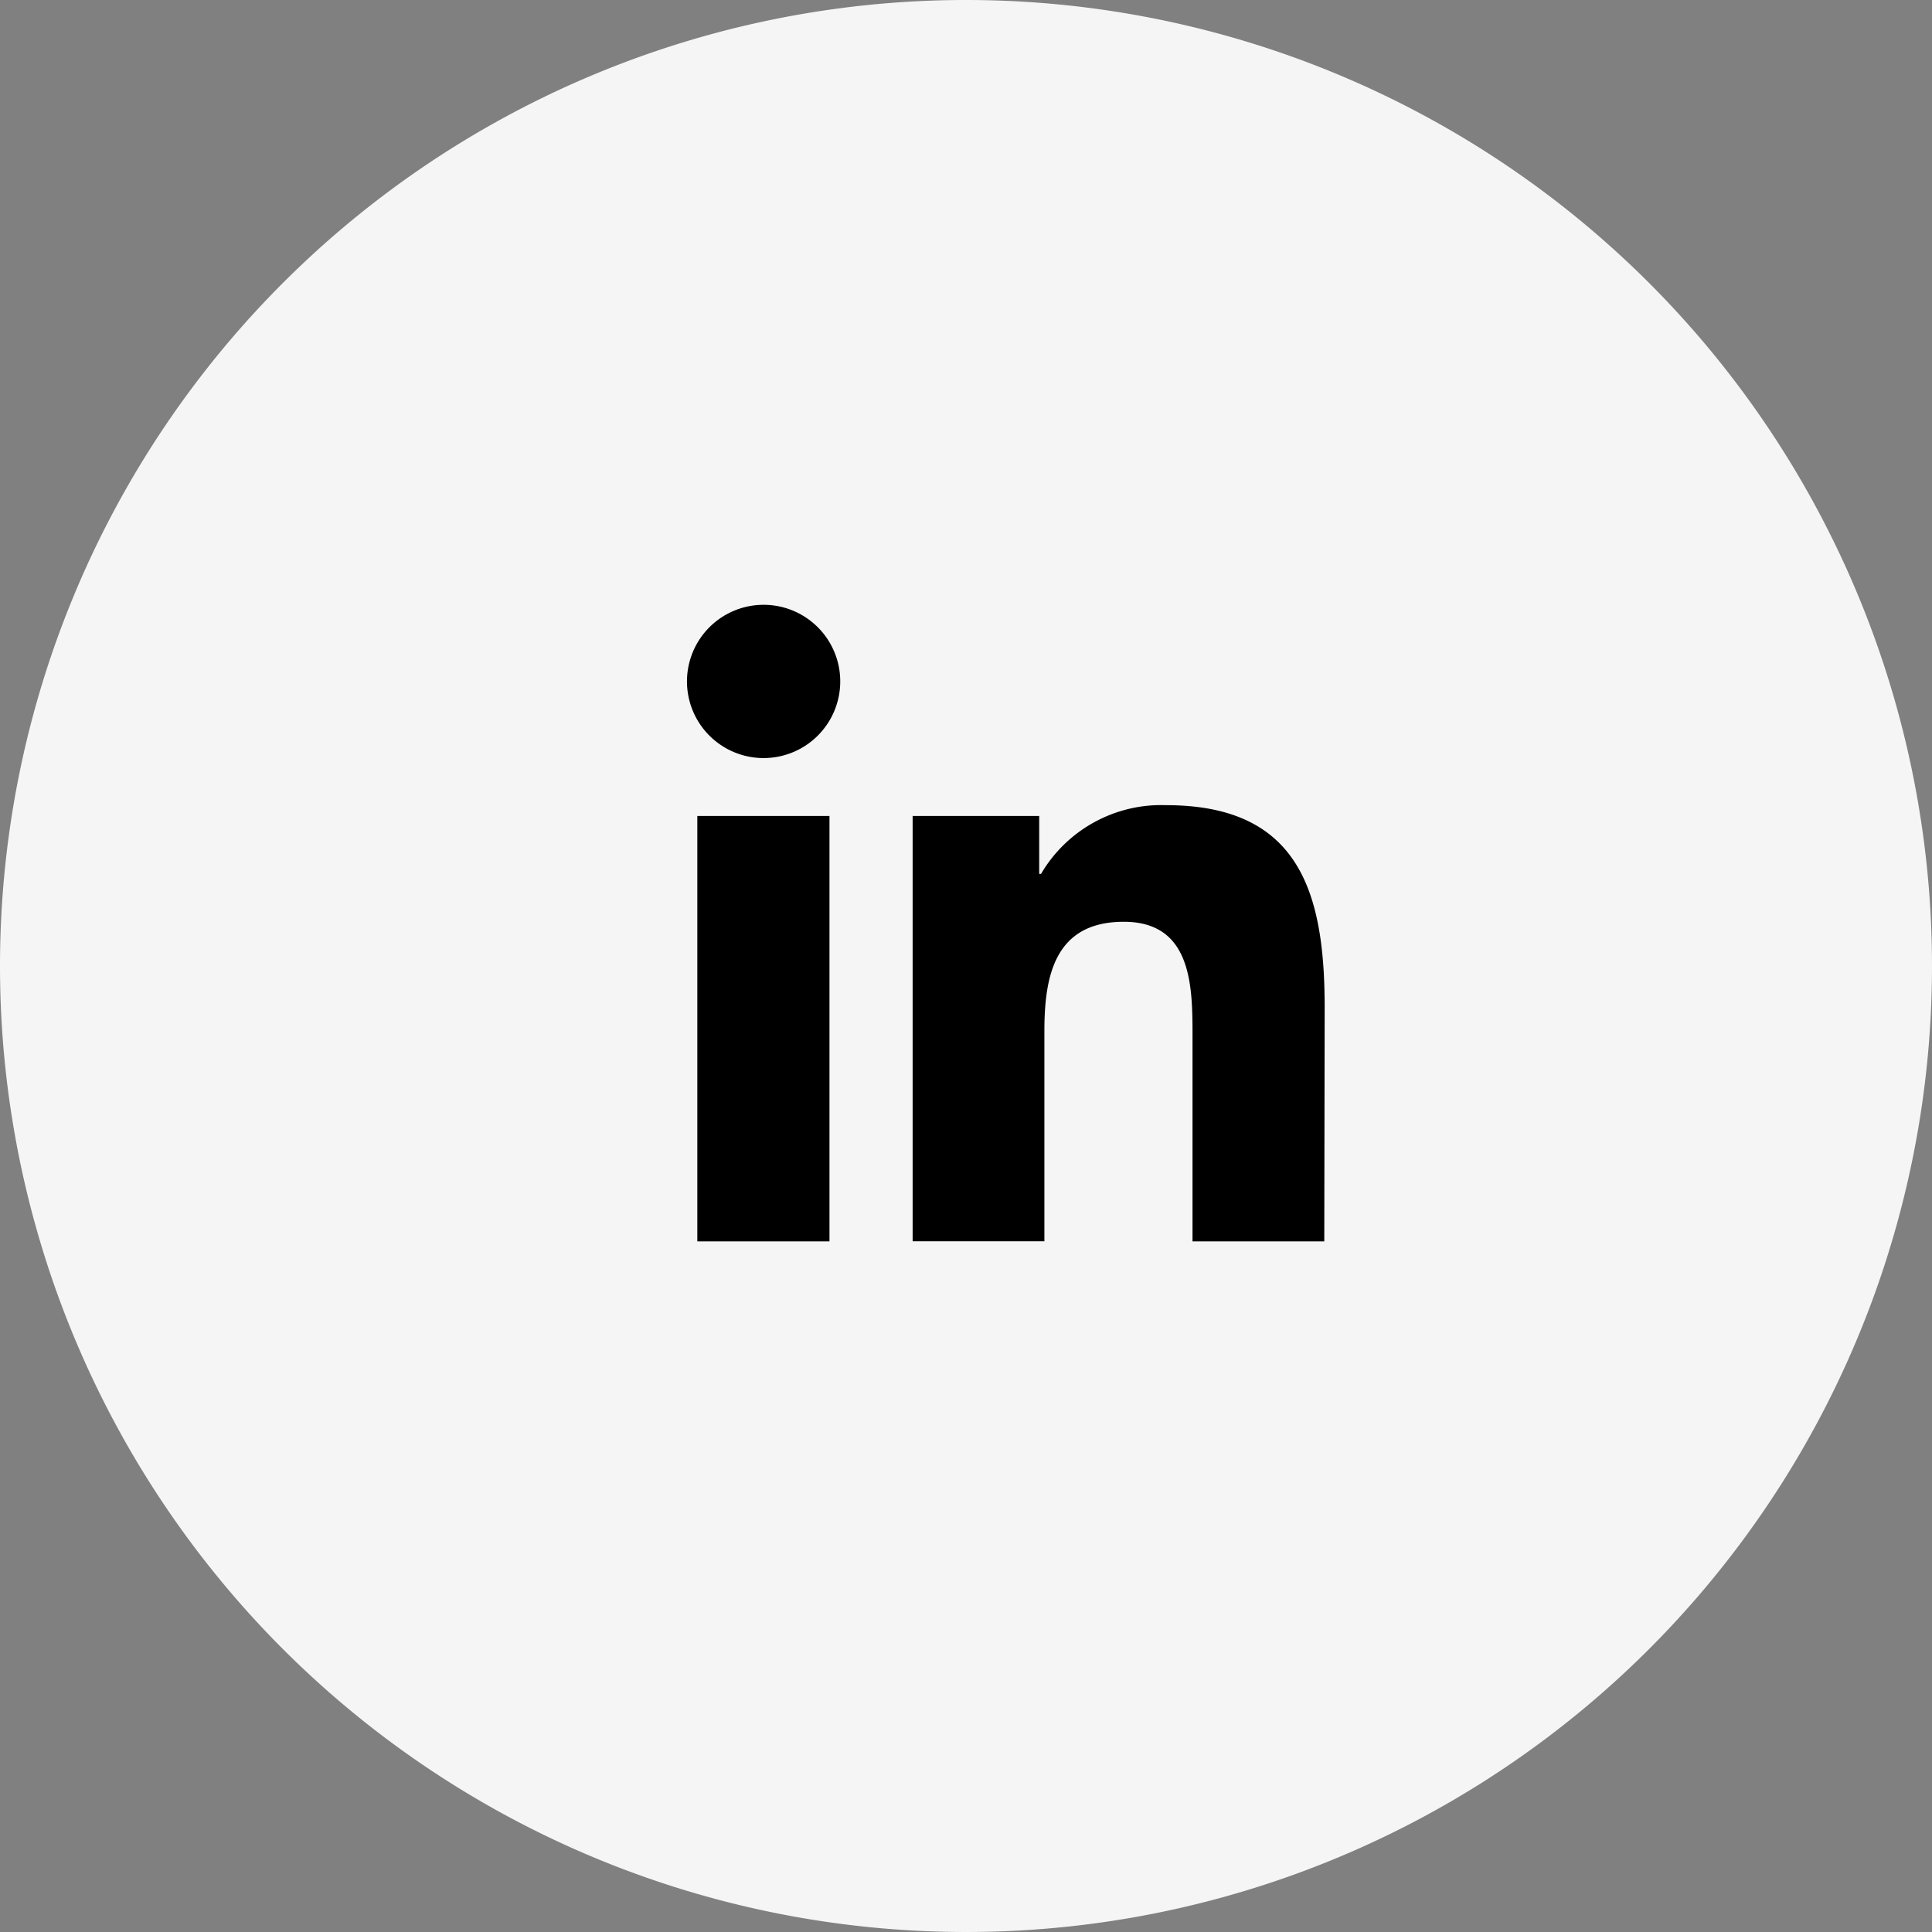
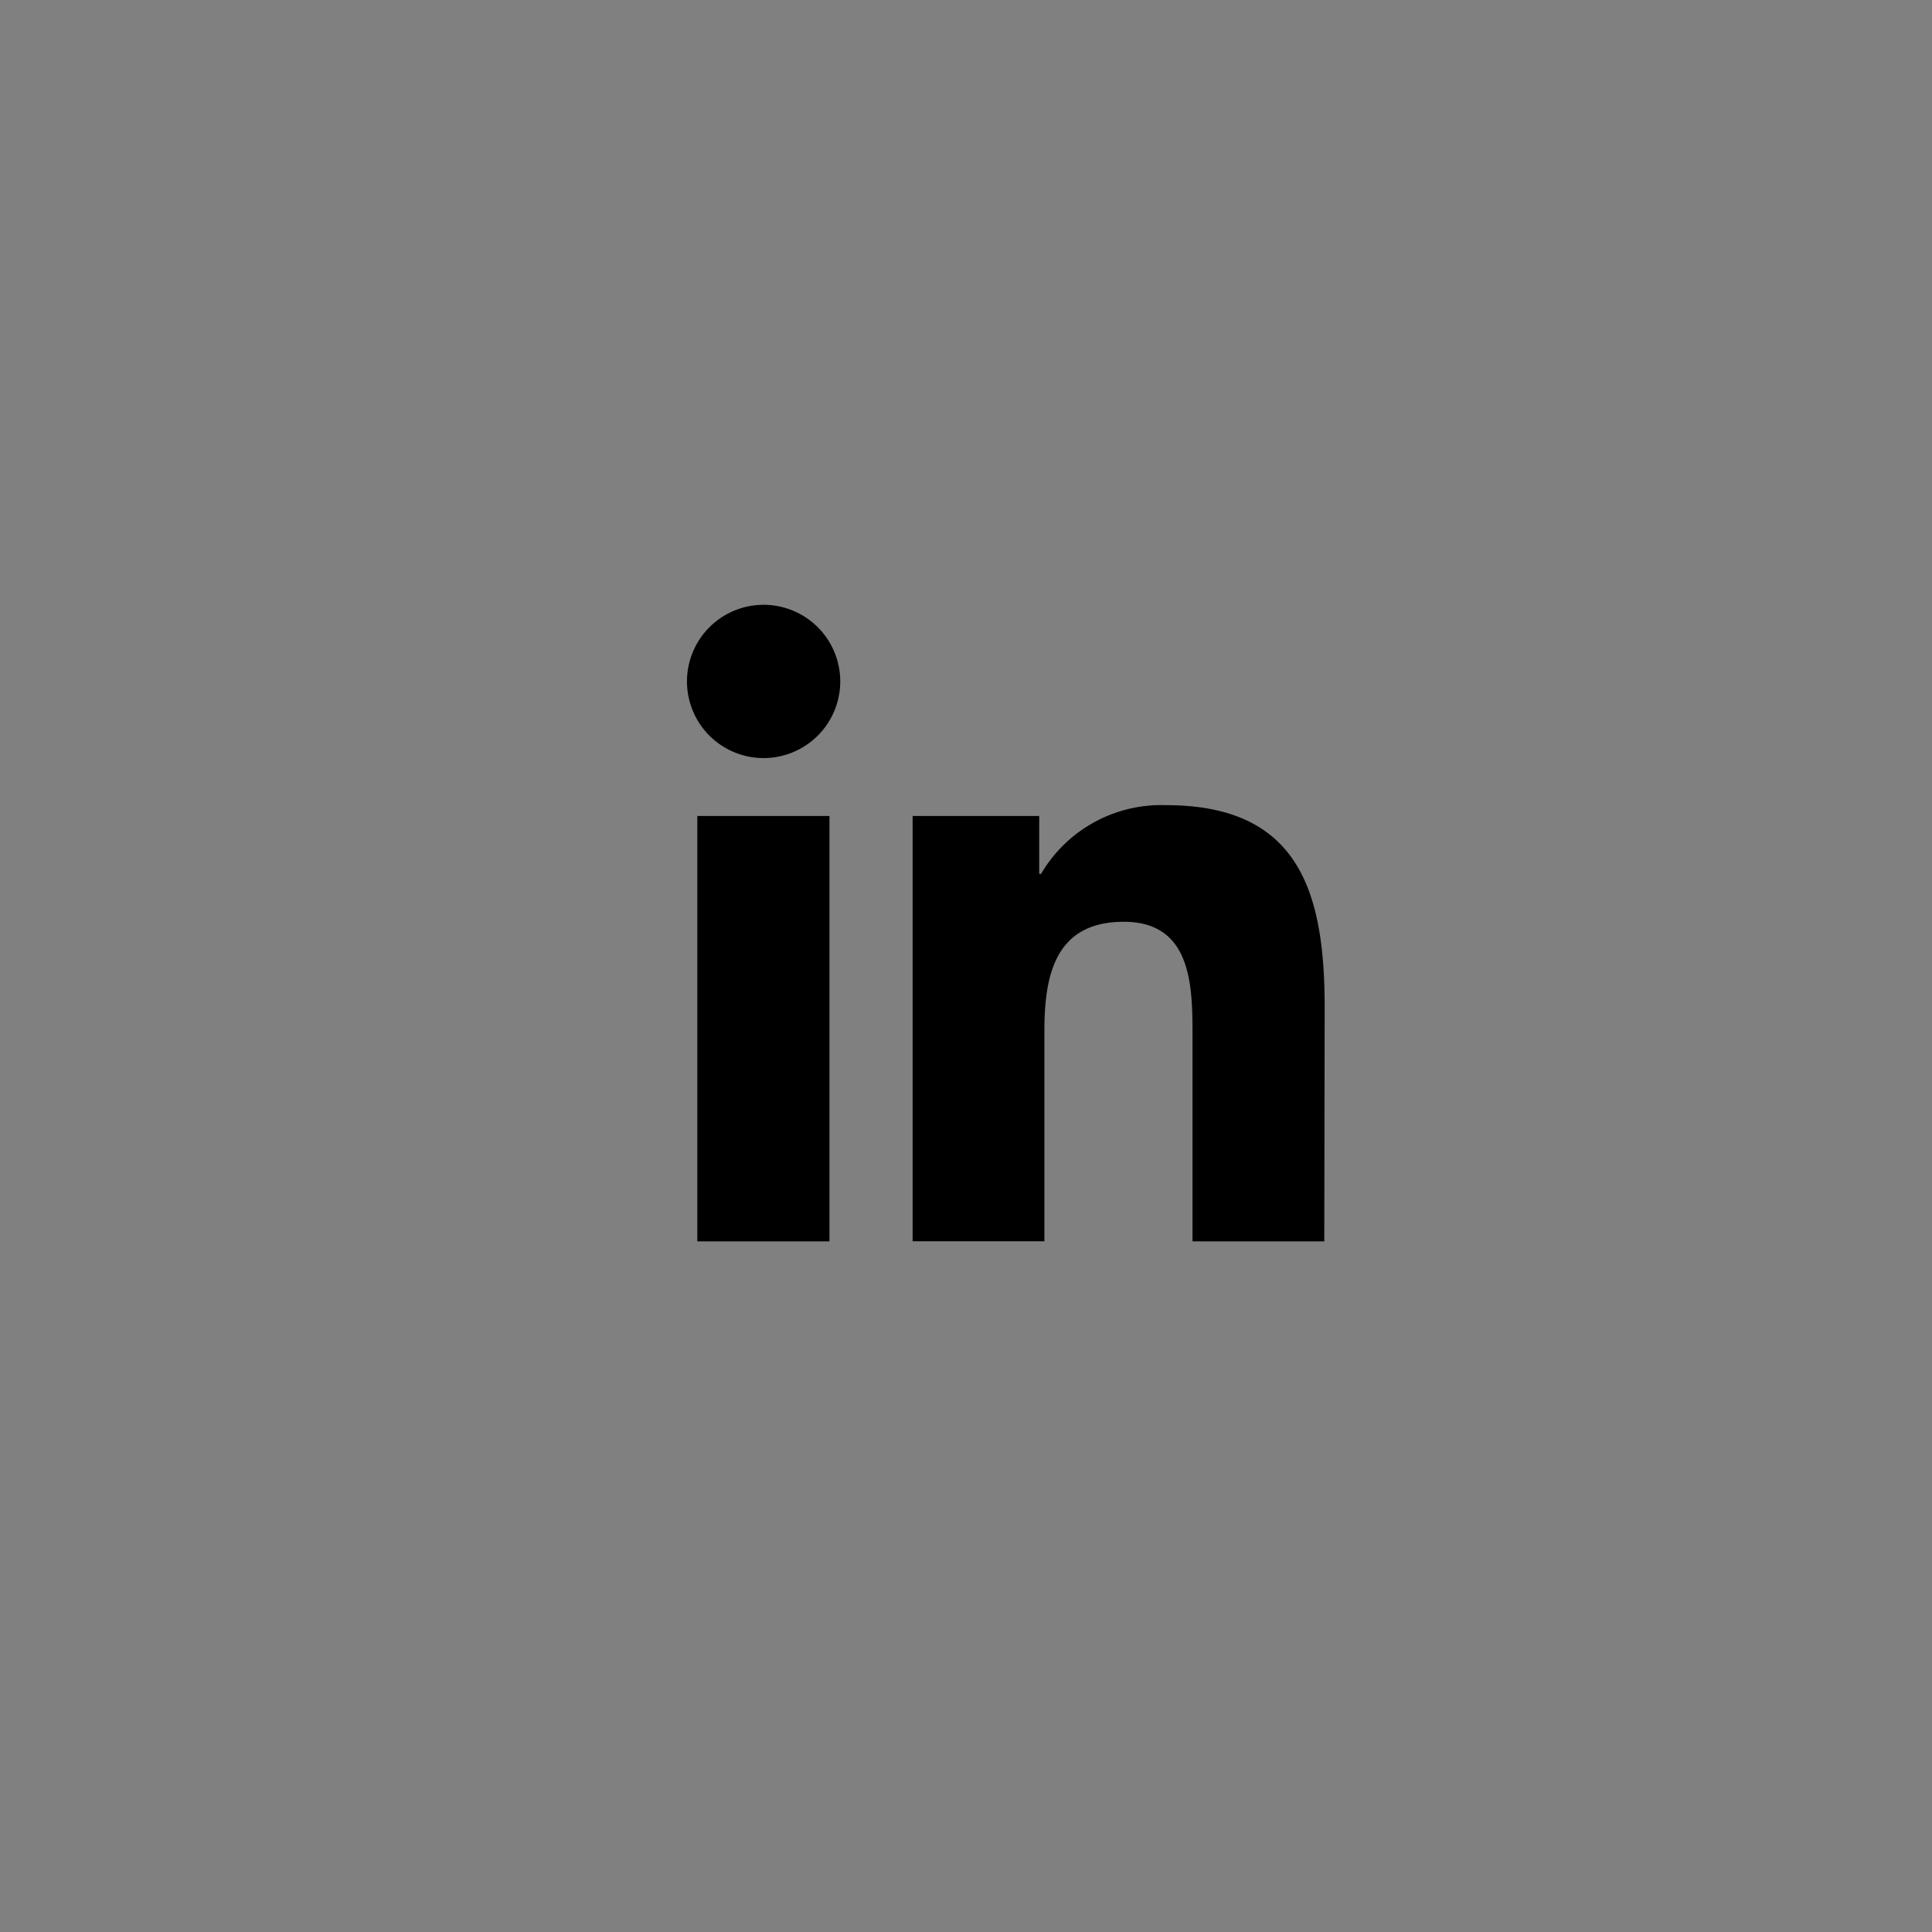
<svg xmlns="http://www.w3.org/2000/svg" width="45" height="45" viewBox="0 0 45 45">
  <rect x="0" y="0" width="45" height="45" fill="#808080" stroke="none" />
  <g id="Group_492" data-name="Group 492" transform="translate(-1621 -12449)">
-     <path id="Path_327" data-name="Path 327" d="M22.5,0A22.5,22.5,0,1,1,0,22.5,22.5,22.5,0,0,1,22.5,0Z" transform="translate(1621 12449)" fill="#f5f5f5" />
    <path id="LinkedIn" d="M14.845,14.828H11.776V10.012c0-1.15-.026-2.628-1.6-2.628-1.6,0-1.85,1.245-1.85,2.542v4.9H5.257V4.92H8.205V6.268h.043a3.245,3.245,0,0,1,2.914-1.6c3.113,0,3.692,2.049,3.692,4.712l-.009,5.447ZM1.781,3.571a1.785,1.785,0,1,1,1.79-1.79A1.786,1.786,0,0,1,1.781,3.571ZM3.329,14.828H.242V4.92H3.32v9.908Z" transform="translate(1637 12463.086)" />
  </g>
</svg>